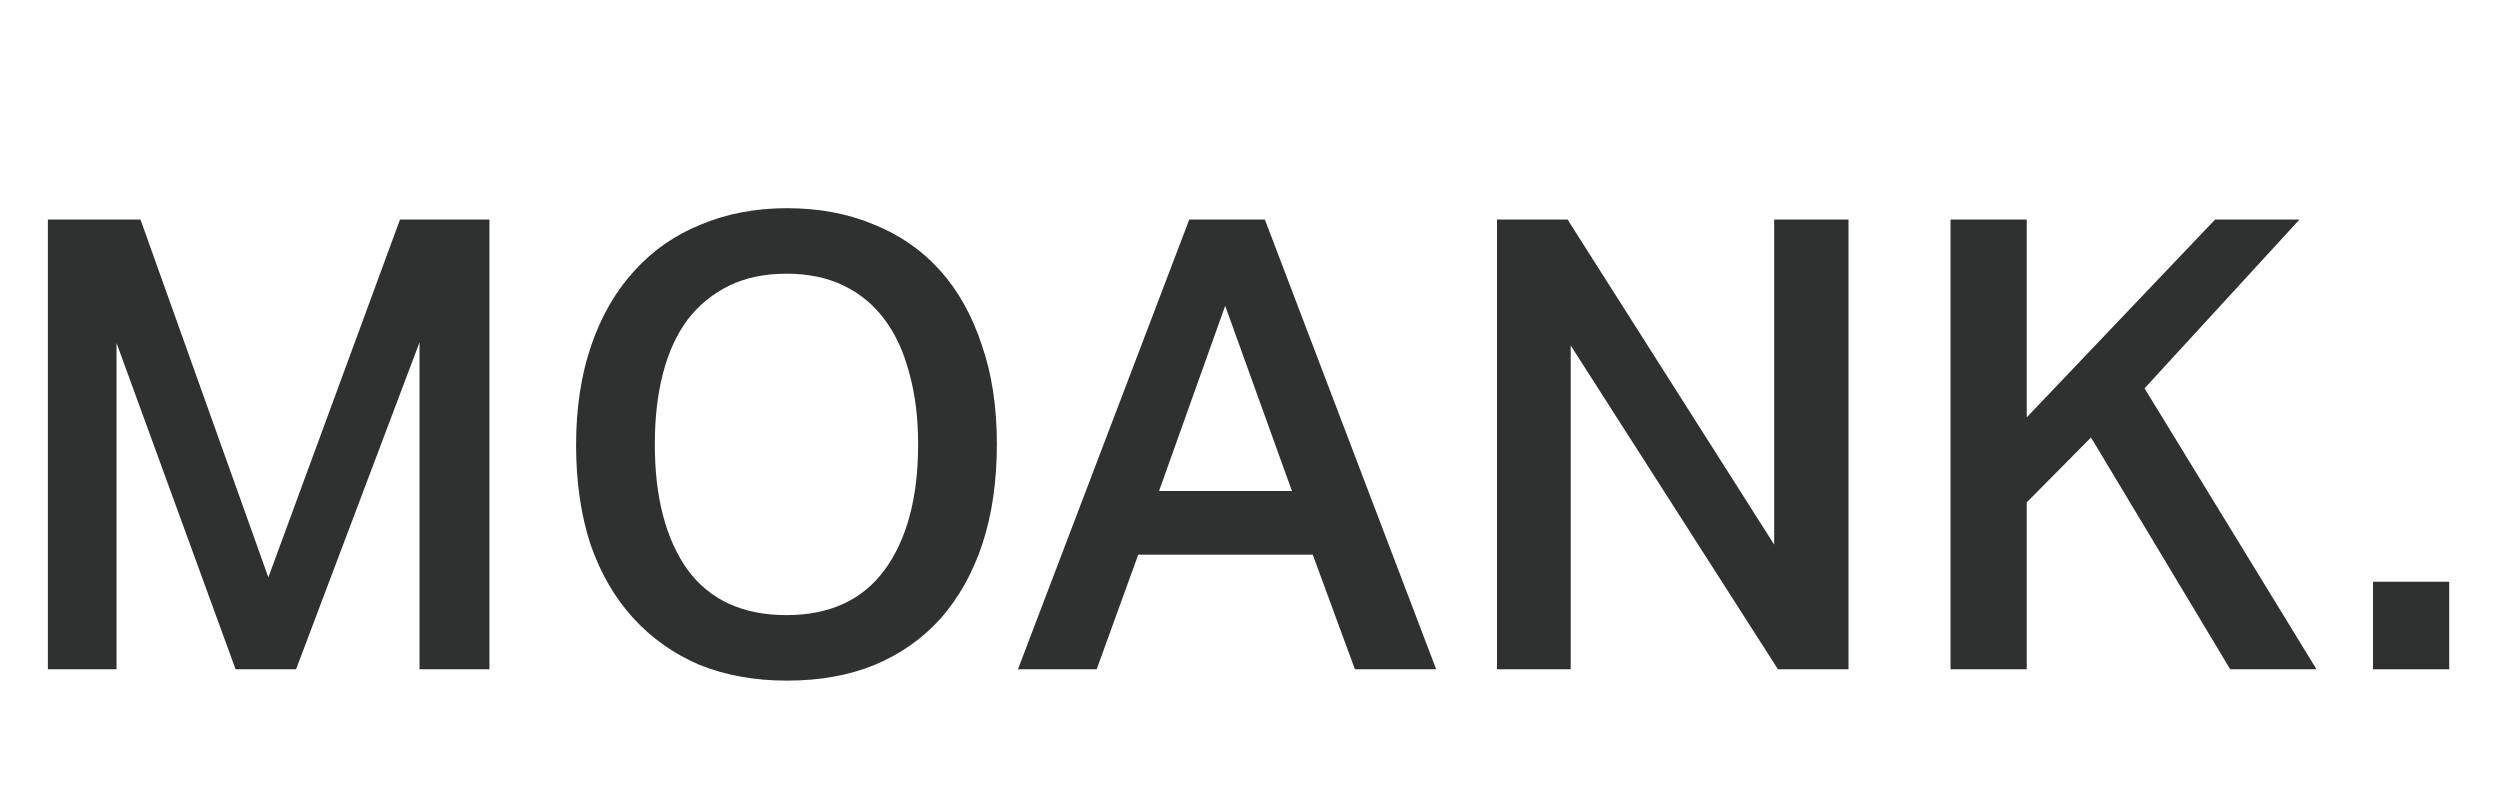
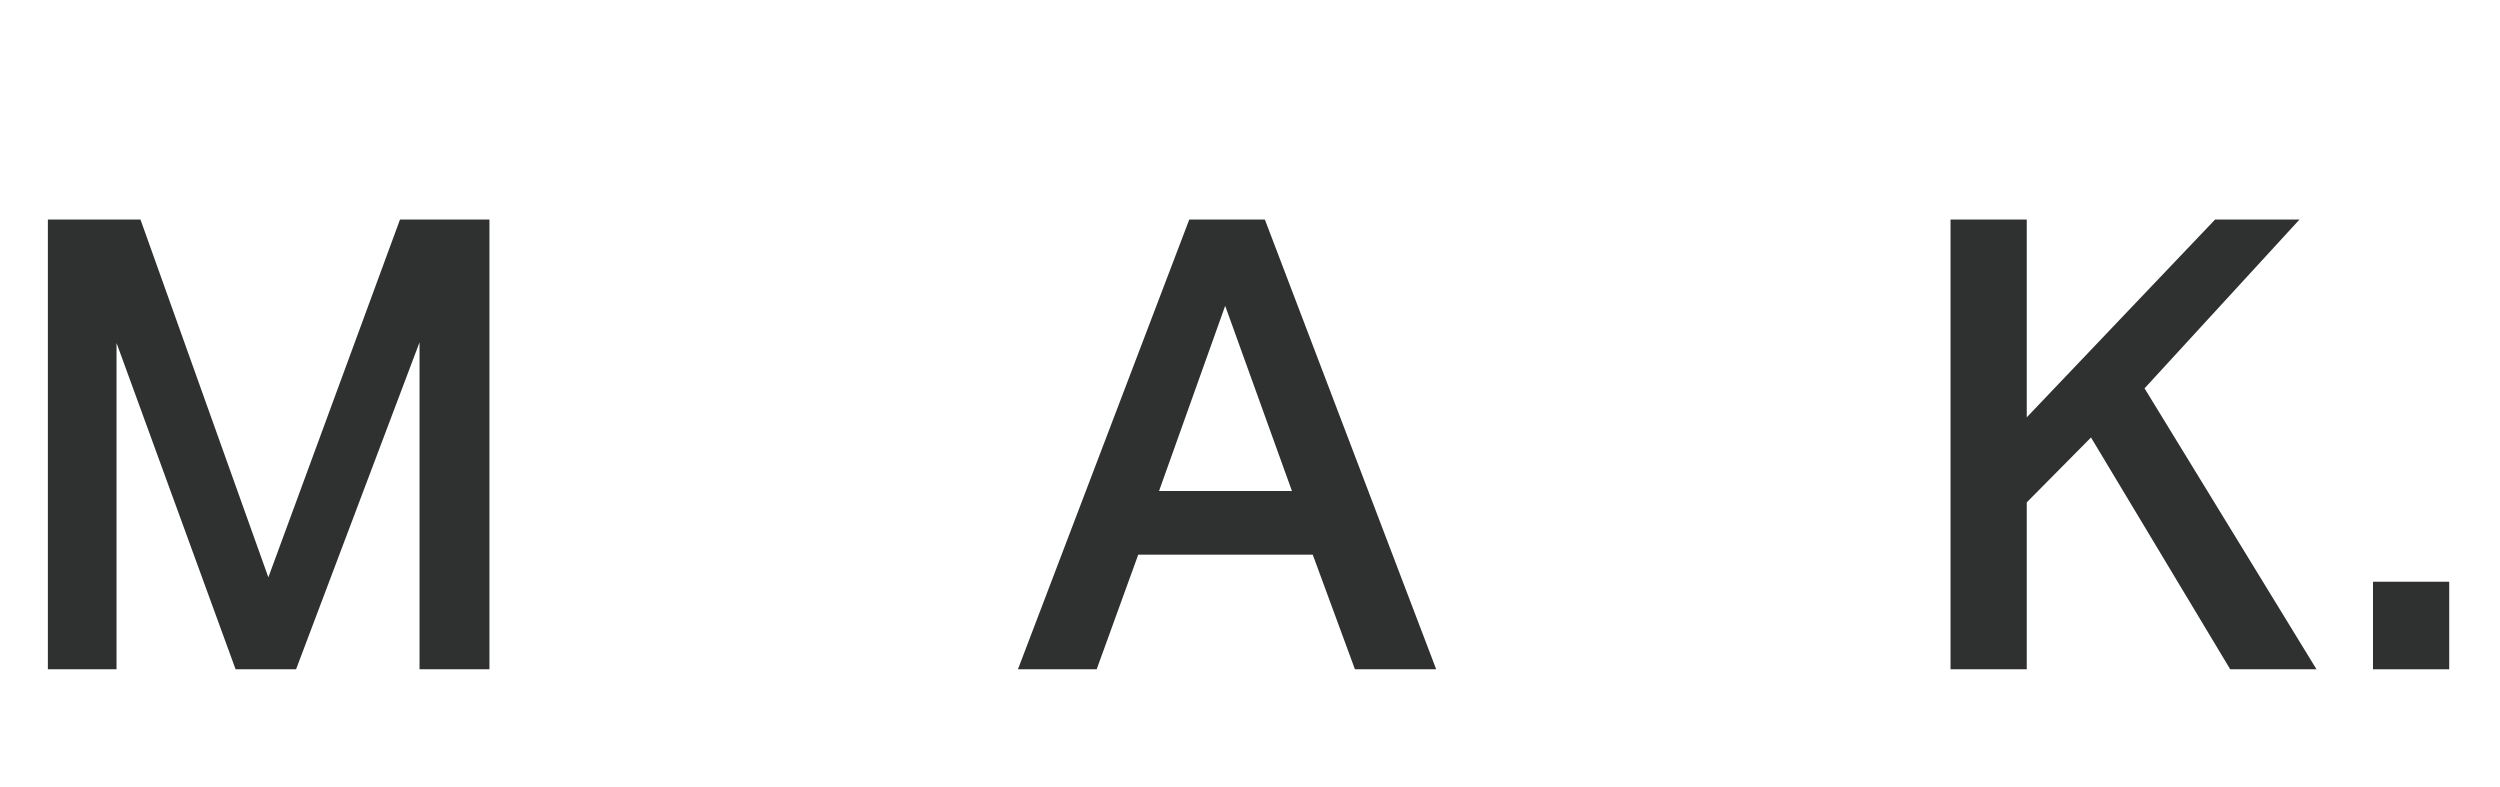
<svg xmlns="http://www.w3.org/2000/svg" width="127" height="40" viewBox="0 0 127 40" fill="none">
  <path d="M2.432 11.152H7.136L13.632 29.328L20.32 11.152H24.864V34H21.312V17.392L15.04 34H11.968L5.92 17.424V34H2.432V11.152Z" fill="#2F3131" />
-   <path d="M39.985 34.576C38.343 34.576 36.86 34.309 35.537 33.776C34.236 33.221 33.116 32.432 32.177 31.408C31.239 30.384 30.513 29.136 30.001 27.664C29.511 26.171 29.265 24.485 29.265 22.608C29.265 20.731 29.521 19.045 30.033 17.552C30.545 16.059 31.271 14.8 32.209 13.776C33.148 12.731 34.279 11.941 35.601 11.408C36.924 10.853 38.385 10.576 39.985 10.576C41.607 10.576 43.079 10.853 44.401 11.408C45.724 11.941 46.844 12.72 47.761 13.744C48.679 14.768 49.383 16.027 49.873 17.52C50.385 18.992 50.641 20.667 50.641 22.544C50.641 24.443 50.396 26.139 49.905 27.632C49.415 29.104 48.711 30.363 47.793 31.408C46.876 32.432 45.756 33.221 44.433 33.776C43.132 34.309 41.649 34.576 39.985 34.576ZM39.953 31.248C42.151 31.248 43.815 30.48 44.945 28.944C46.076 27.387 46.641 25.264 46.641 22.576C46.641 21.232 46.492 20.027 46.193 18.96C45.916 17.893 45.5 16.987 44.945 16.24C44.391 15.493 43.697 14.917 42.865 14.512C42.033 14.107 41.063 13.904 39.953 13.904C38.844 13.904 37.873 14.107 37.041 14.512C36.209 14.917 35.505 15.493 34.929 16.24C34.375 16.987 33.959 17.893 33.681 18.96C33.404 20.027 33.265 21.232 33.265 22.576C33.265 25.264 33.82 27.387 34.929 28.944C36.06 30.48 37.735 31.248 39.953 31.248Z" fill="#2F3131" />
  <path d="M60.415 11.152H64.255L72.959 34H68.831L66.687 28.176H57.823L55.711 34H51.711L60.415 11.152ZM65.631 24.944L62.239 15.536L58.879 24.944H65.631Z" fill="#2F3131" />
-   <path d="M76.048 11.152H79.632L90.128 27.664V11.152H93.904V34H90.32L79.792 17.552V34H76.048V11.152Z" fill="#2F3131" />
  <path d="M99.087 11.152H102.959V21.2L112.527 11.152H116.815L108.943 19.728L117.679 34H113.295L106.223 22.224L102.959 25.52V34H99.087V11.152Z" fill="#2F3131" />
  <path d="M124.42 29.552V34H120.548V29.552H124.42Z" fill="#2F3131" />
</svg>